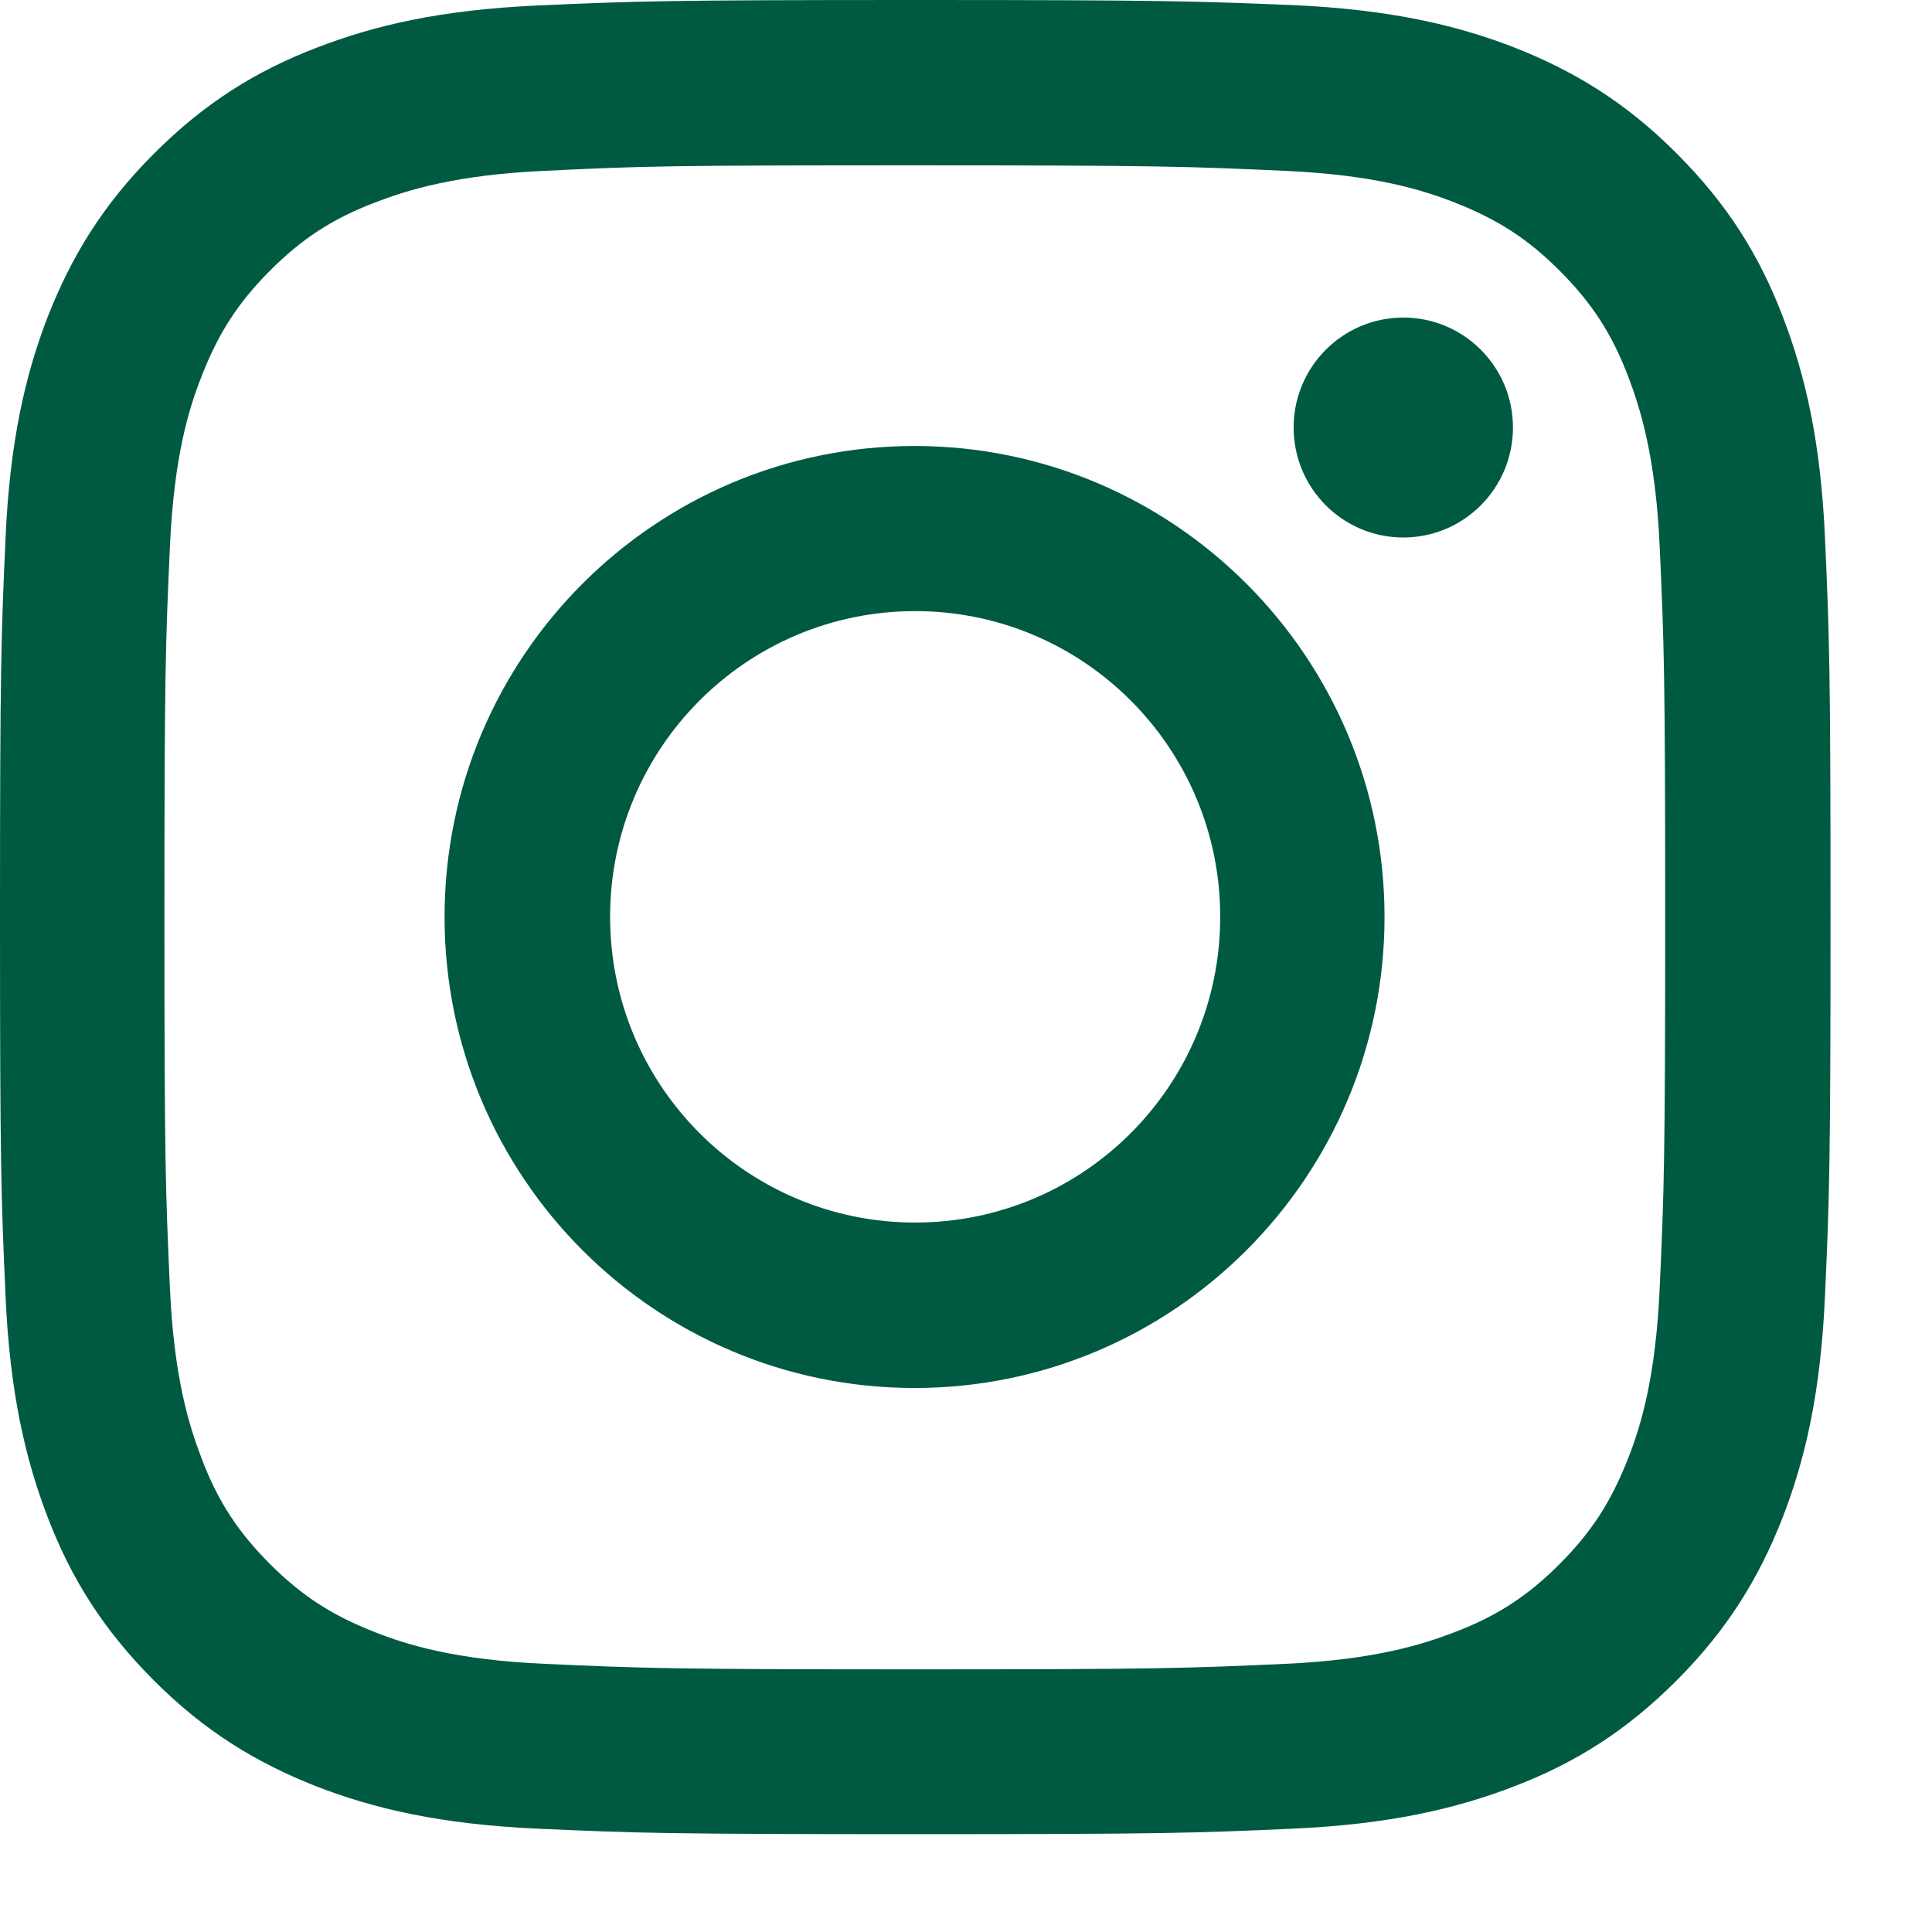
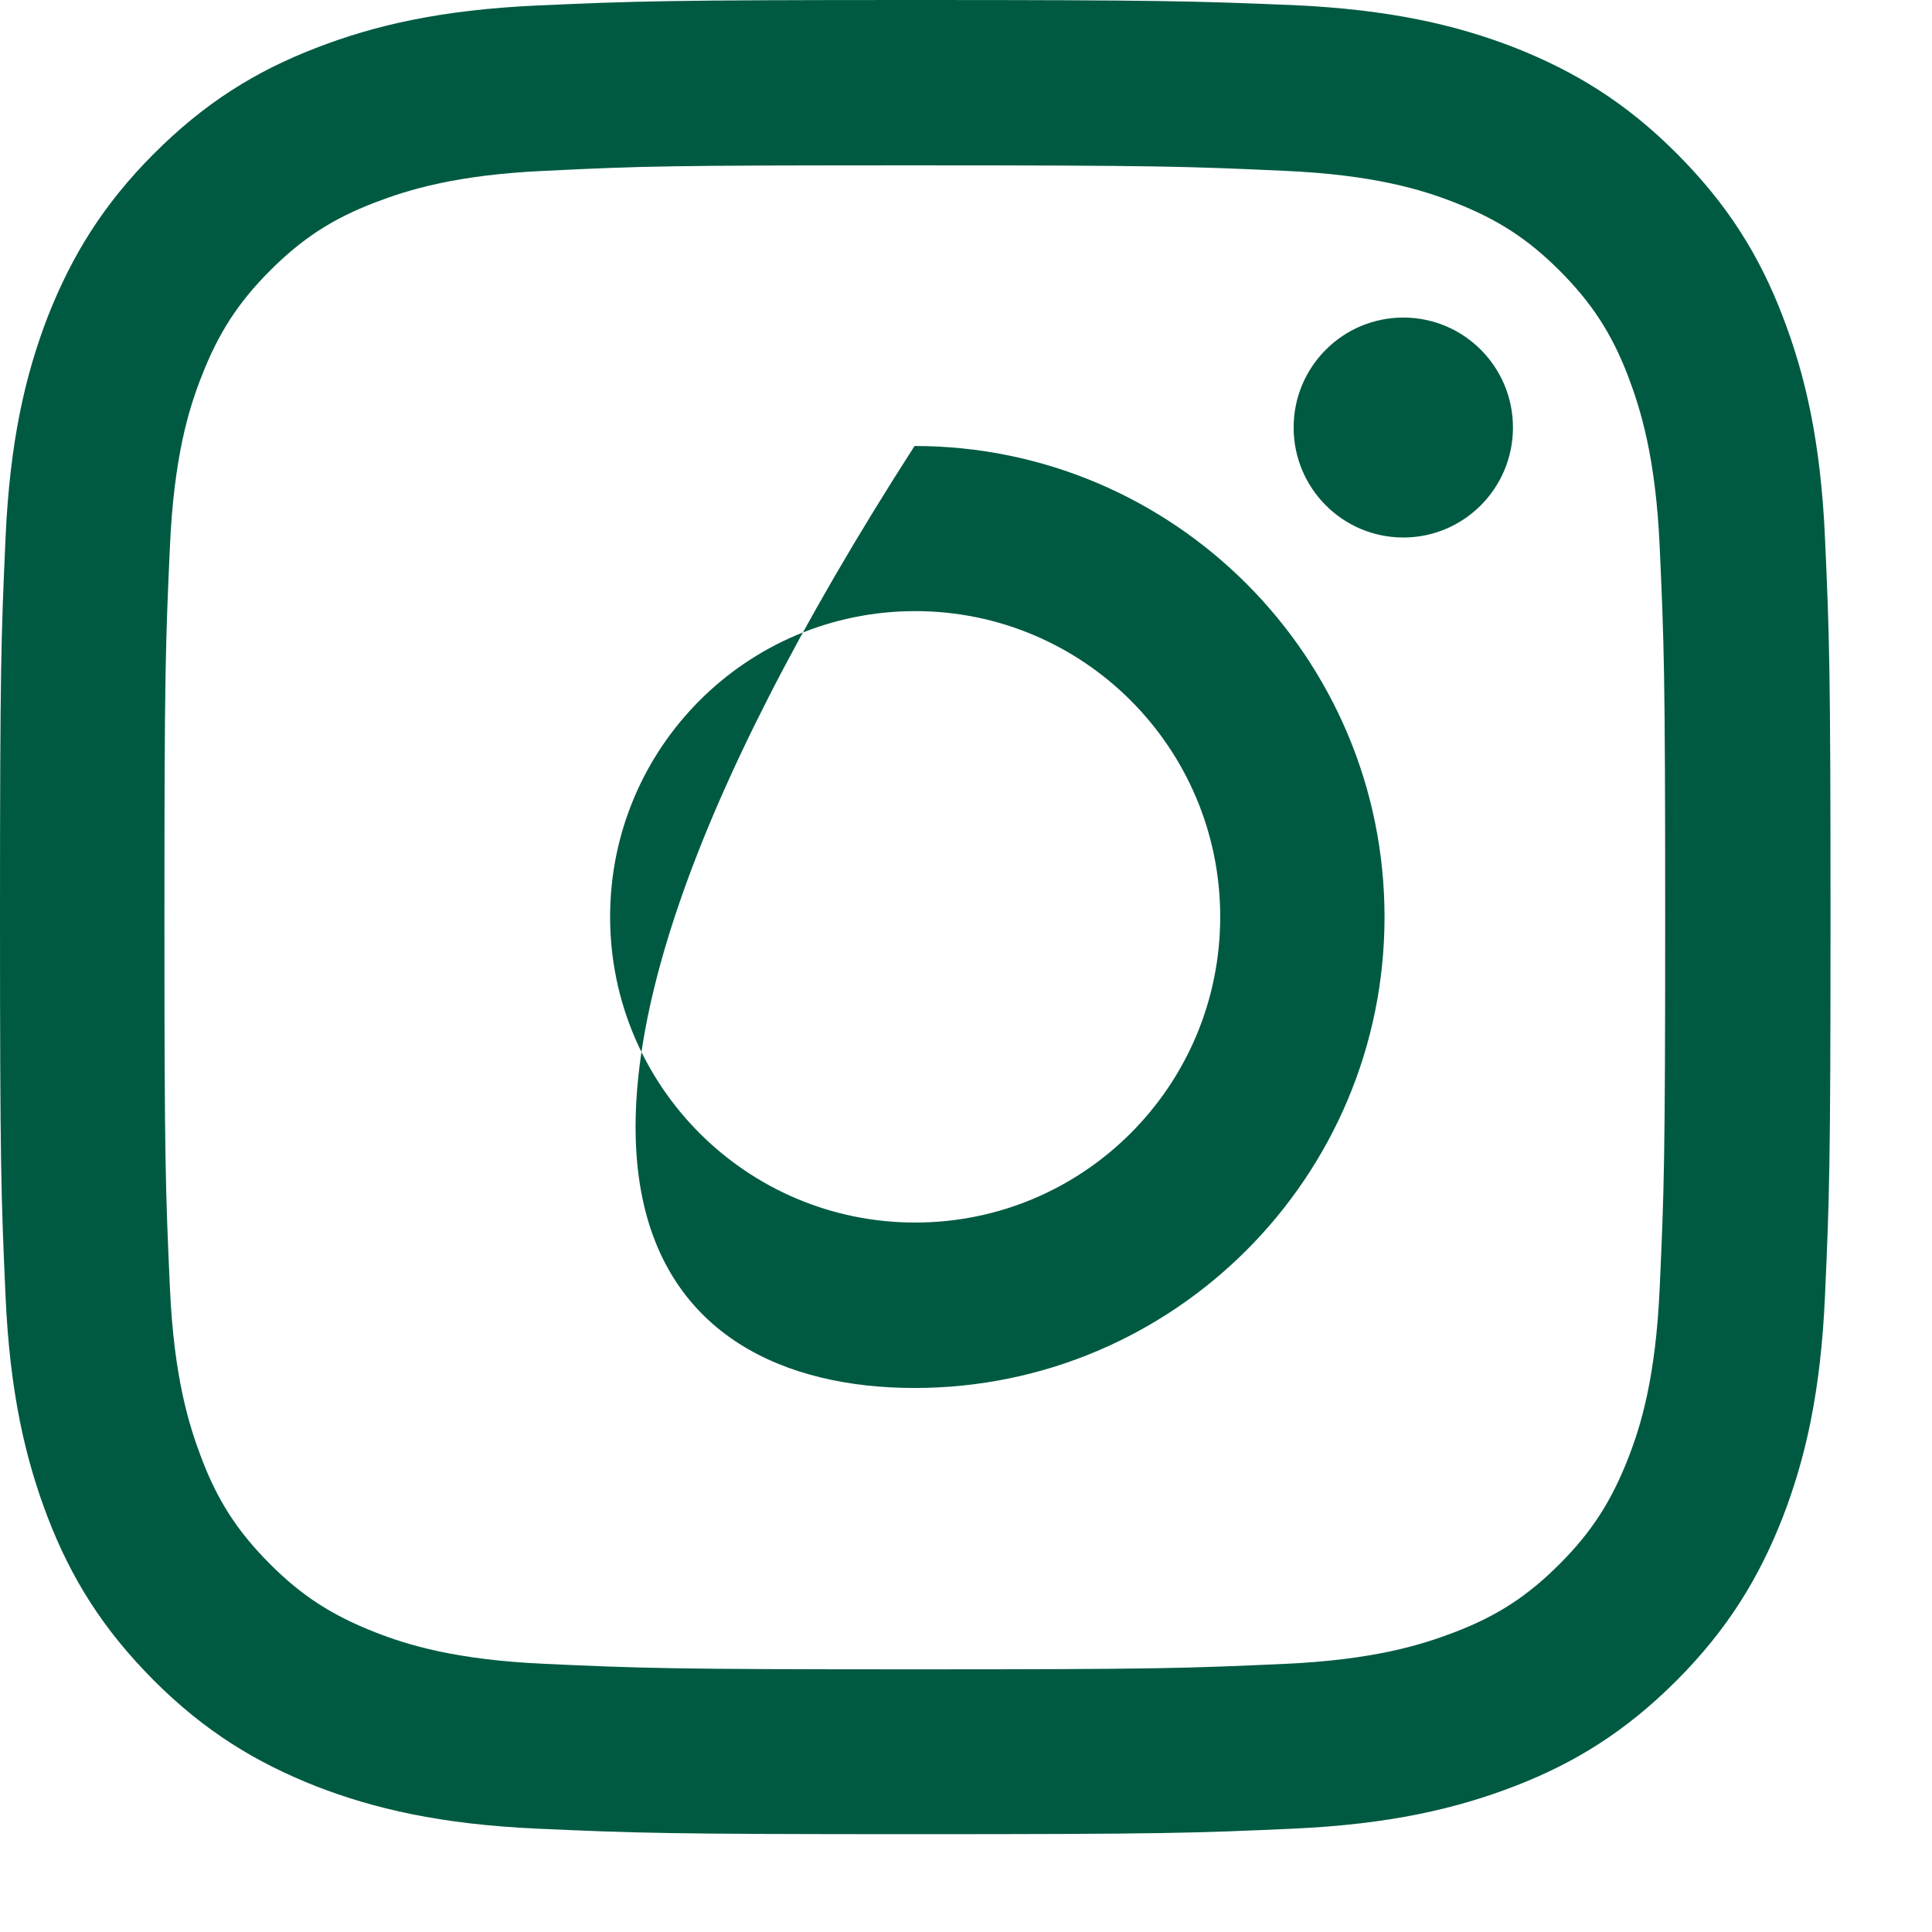
<svg xmlns="http://www.w3.org/2000/svg" width="19" height="19" viewBox="0 0 19 19" fill="none">
-   <path fill-rule="evenodd" clip-rule="evenodd" d="M5.286 0.054C6.247 0.011 6.554 0 8.997 0C11.441 0 11.748 0.011 12.712 0.05C13.673 0.093 14.327 0.247 14.898 0.469C15.487 0.702 15.991 1.009 16.491 1.511C16.991 2.012 17.302 2.513 17.53 3.107C17.752 3.683 17.906 4.338 17.948 5.298C17.991 6.261 18.002 6.565 18.002 9.017C18.002 11.469 17.991 11.773 17.948 12.736C17.906 13.699 17.752 14.354 17.53 14.927C17.298 15.518 16.991 16.022 16.491 16.524C15.991 17.025 15.491 17.336 14.898 17.565C14.323 17.787 13.669 17.941 12.712 17.984C11.751 18.027 11.448 18.038 9.001 18.038C6.554 18.038 6.251 18.027 5.29 17.984C4.329 17.941 3.675 17.787 3.104 17.565C2.515 17.332 2.011 17.025 1.511 16.524C1.011 16.022 0.7 15.521 0.471 14.927C0.25 14.351 0.096 13.696 0.054 12.736C0.011 11.773 0 11.466 0 9.017C0 6.569 0.011 6.261 0.054 5.301C0.096 4.338 0.25 3.683 0.471 3.111C0.704 2.52 1.011 2.015 1.511 1.514C2.011 1.013 2.511 0.702 3.104 0.473C3.675 0.251 4.329 0.097 5.286 0.054ZM8.997 1.626C11.4 1.626 11.683 1.637 12.633 1.68C13.511 1.719 13.986 1.866 14.304 1.991C14.726 2.156 15.026 2.349 15.34 2.664C15.654 2.979 15.851 3.28 16.012 3.702C16.133 4.021 16.283 4.497 16.322 5.377C16.365 6.33 16.376 6.612 16.376 9.021C16.376 11.431 16.365 11.713 16.322 12.665C16.283 13.546 16.137 14.022 16.012 14.341C15.847 14.763 15.654 15.064 15.34 15.379C15.026 15.694 14.726 15.891 14.304 16.052C13.986 16.174 13.511 16.324 12.633 16.363C11.683 16.406 11.4 16.417 8.997 16.417C6.593 16.417 6.311 16.406 5.36 16.363C4.482 16.324 4.007 16.177 3.689 16.052C3.267 15.887 2.967 15.694 2.653 15.379C2.339 15.064 2.142 14.763 1.982 14.341C1.86 14.022 1.71 13.546 1.671 12.665C1.628 11.713 1.617 11.431 1.617 9.021C1.617 6.612 1.628 6.33 1.671 5.377C1.71 4.497 1.856 4.021 1.982 3.702C2.146 3.28 2.339 2.979 2.653 2.664C2.967 2.349 3.267 2.152 3.689 1.991C4.007 1.869 4.482 1.719 5.36 1.68C6.311 1.633 6.593 1.626 8.997 1.626ZM8.994 4.386C6.444 4.386 4.372 6.458 4.372 9.018C4.372 11.577 6.444 13.65 8.994 13.65C11.544 13.65 13.616 11.574 13.616 9.018C13.616 6.462 11.544 4.386 8.994 4.386ZM14.879 4.204C14.879 4.802 14.396 5.286 13.801 5.286C13.205 5.286 12.722 4.802 12.722 4.204C12.722 3.607 13.205 3.123 13.801 3.123C14.396 3.123 14.879 3.607 14.879 4.204ZM6 9.016C6 10.678 7.343 12.023 9 12.023C10.657 12.023 12 10.678 12 9.016C12 7.356 10.657 6.01 9 6.01C7.343 6.01 6 7.356 6 9.016Z" fill="#005A42" />
+   <path fill-rule="evenodd" clip-rule="evenodd" d="M5.286 0.054C6.247 0.011 6.554 0 8.997 0C11.441 0 11.748 0.011 12.712 0.05C13.673 0.093 14.327 0.247 14.898 0.469C15.487 0.702 15.991 1.009 16.491 1.511C16.991 2.012 17.302 2.513 17.53 3.107C17.752 3.683 17.906 4.338 17.948 5.298C17.991 6.261 18.002 6.565 18.002 9.017C18.002 11.469 17.991 11.773 17.948 12.736C17.906 13.699 17.752 14.354 17.53 14.927C17.298 15.518 16.991 16.022 16.491 16.524C15.991 17.025 15.491 17.336 14.898 17.565C14.323 17.787 13.669 17.941 12.712 17.984C11.751 18.027 11.448 18.038 9.001 18.038C6.554 18.038 6.251 18.027 5.29 17.984C4.329 17.941 3.675 17.787 3.104 17.565C2.515 17.332 2.011 17.025 1.511 16.524C1.011 16.022 0.7 15.521 0.471 14.927C0.25 14.351 0.096 13.696 0.054 12.736C0.011 11.773 0 11.466 0 9.017C0 6.569 0.011 6.261 0.054 5.301C0.096 4.338 0.25 3.683 0.471 3.111C0.704 2.52 1.011 2.015 1.511 1.514C2.011 1.013 2.511 0.702 3.104 0.473C3.675 0.251 4.329 0.097 5.286 0.054ZM8.997 1.626C11.4 1.626 11.683 1.637 12.633 1.68C13.511 1.719 13.986 1.866 14.304 1.991C14.726 2.156 15.026 2.349 15.34 2.664C15.654 2.979 15.851 3.28 16.012 3.702C16.133 4.021 16.283 4.497 16.322 5.377C16.365 6.33 16.376 6.612 16.376 9.021C16.376 11.431 16.365 11.713 16.322 12.665C16.283 13.546 16.137 14.022 16.012 14.341C15.847 14.763 15.654 15.064 15.34 15.379C15.026 15.694 14.726 15.891 14.304 16.052C13.986 16.174 13.511 16.324 12.633 16.363C11.683 16.406 11.4 16.417 8.997 16.417C6.593 16.417 6.311 16.406 5.36 16.363C4.482 16.324 4.007 16.177 3.689 16.052C3.267 15.887 2.967 15.694 2.653 15.379C2.339 15.064 2.142 14.763 1.982 14.341C1.86 14.022 1.71 13.546 1.671 12.665C1.628 11.713 1.617 11.431 1.617 9.021C1.617 6.612 1.628 6.33 1.671 5.377C1.71 4.497 1.856 4.021 1.982 3.702C2.146 3.28 2.339 2.979 2.653 2.664C2.967 2.349 3.267 2.152 3.689 1.991C4.007 1.869 4.482 1.719 5.36 1.68C6.311 1.633 6.593 1.626 8.997 1.626ZM8.994 4.386C4.372 11.577 6.444 13.65 8.994 13.65C11.544 13.65 13.616 11.574 13.616 9.018C13.616 6.462 11.544 4.386 8.994 4.386ZM14.879 4.204C14.879 4.802 14.396 5.286 13.801 5.286C13.205 5.286 12.722 4.802 12.722 4.204C12.722 3.607 13.205 3.123 13.801 3.123C14.396 3.123 14.879 3.607 14.879 4.204ZM6 9.016C6 10.678 7.343 12.023 9 12.023C10.657 12.023 12 10.678 12 9.016C12 7.356 10.657 6.01 9 6.01C7.343 6.01 6 7.356 6 9.016Z" fill="#005A42" />
</svg>